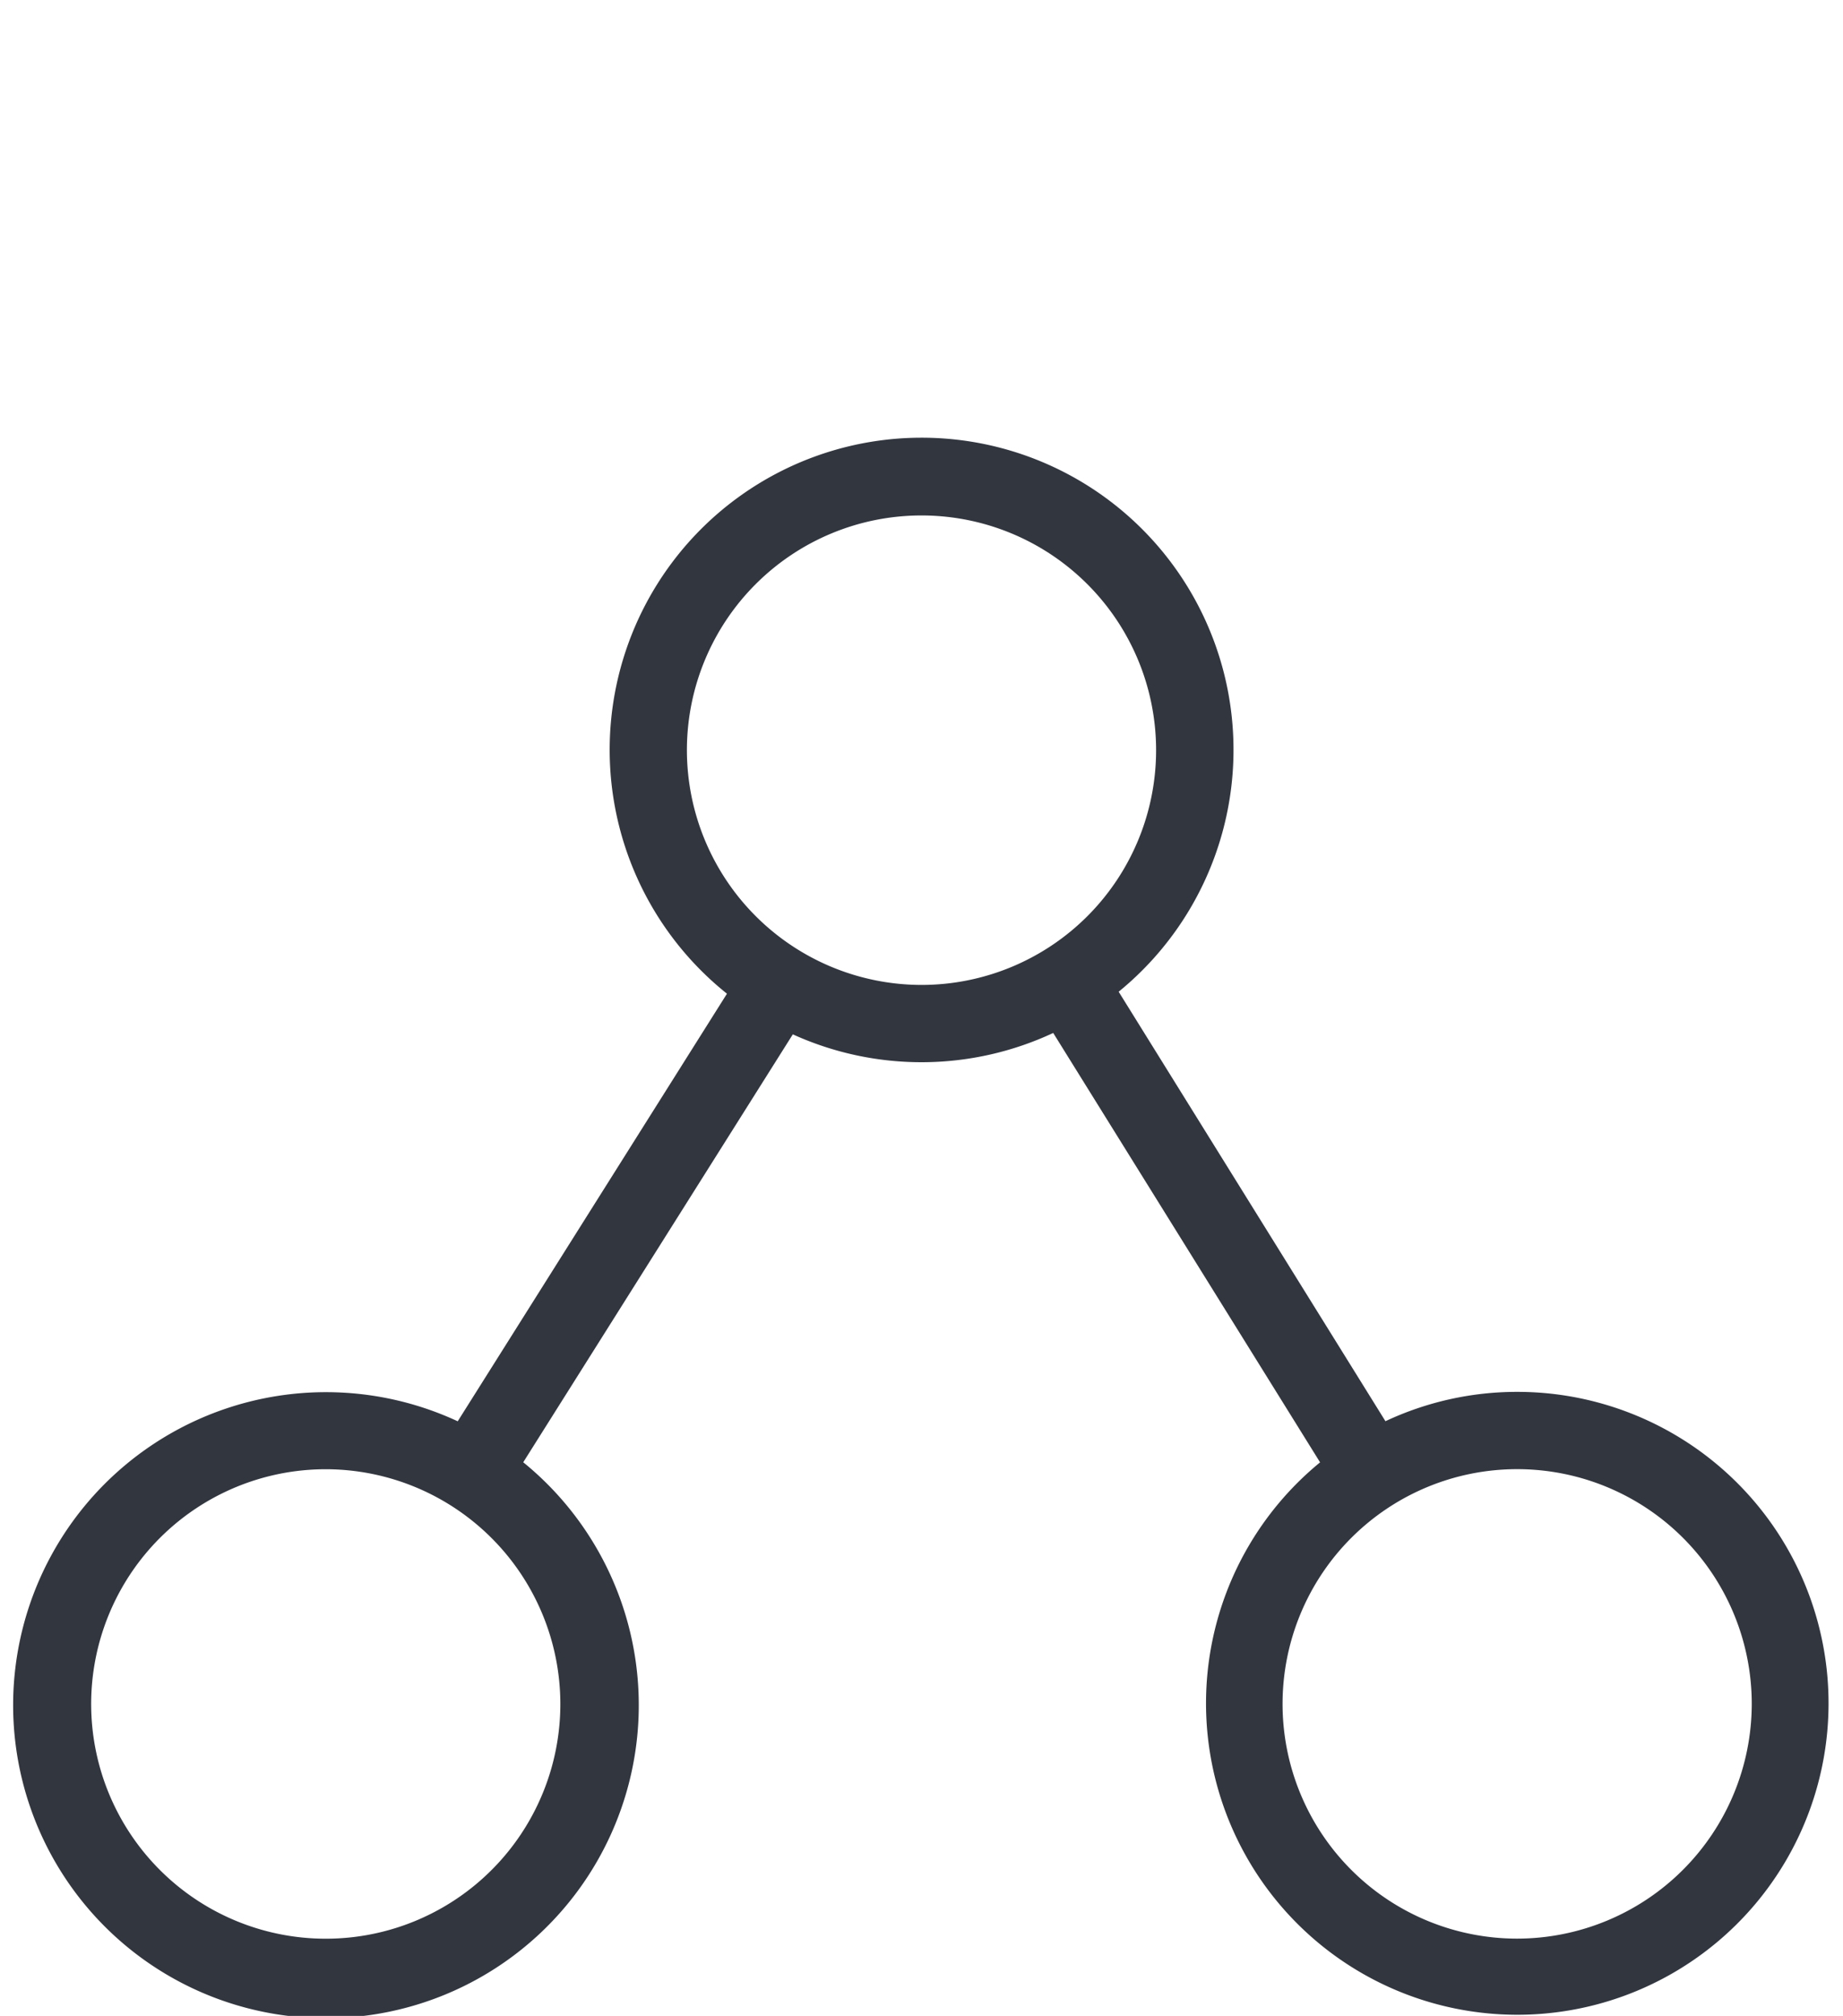
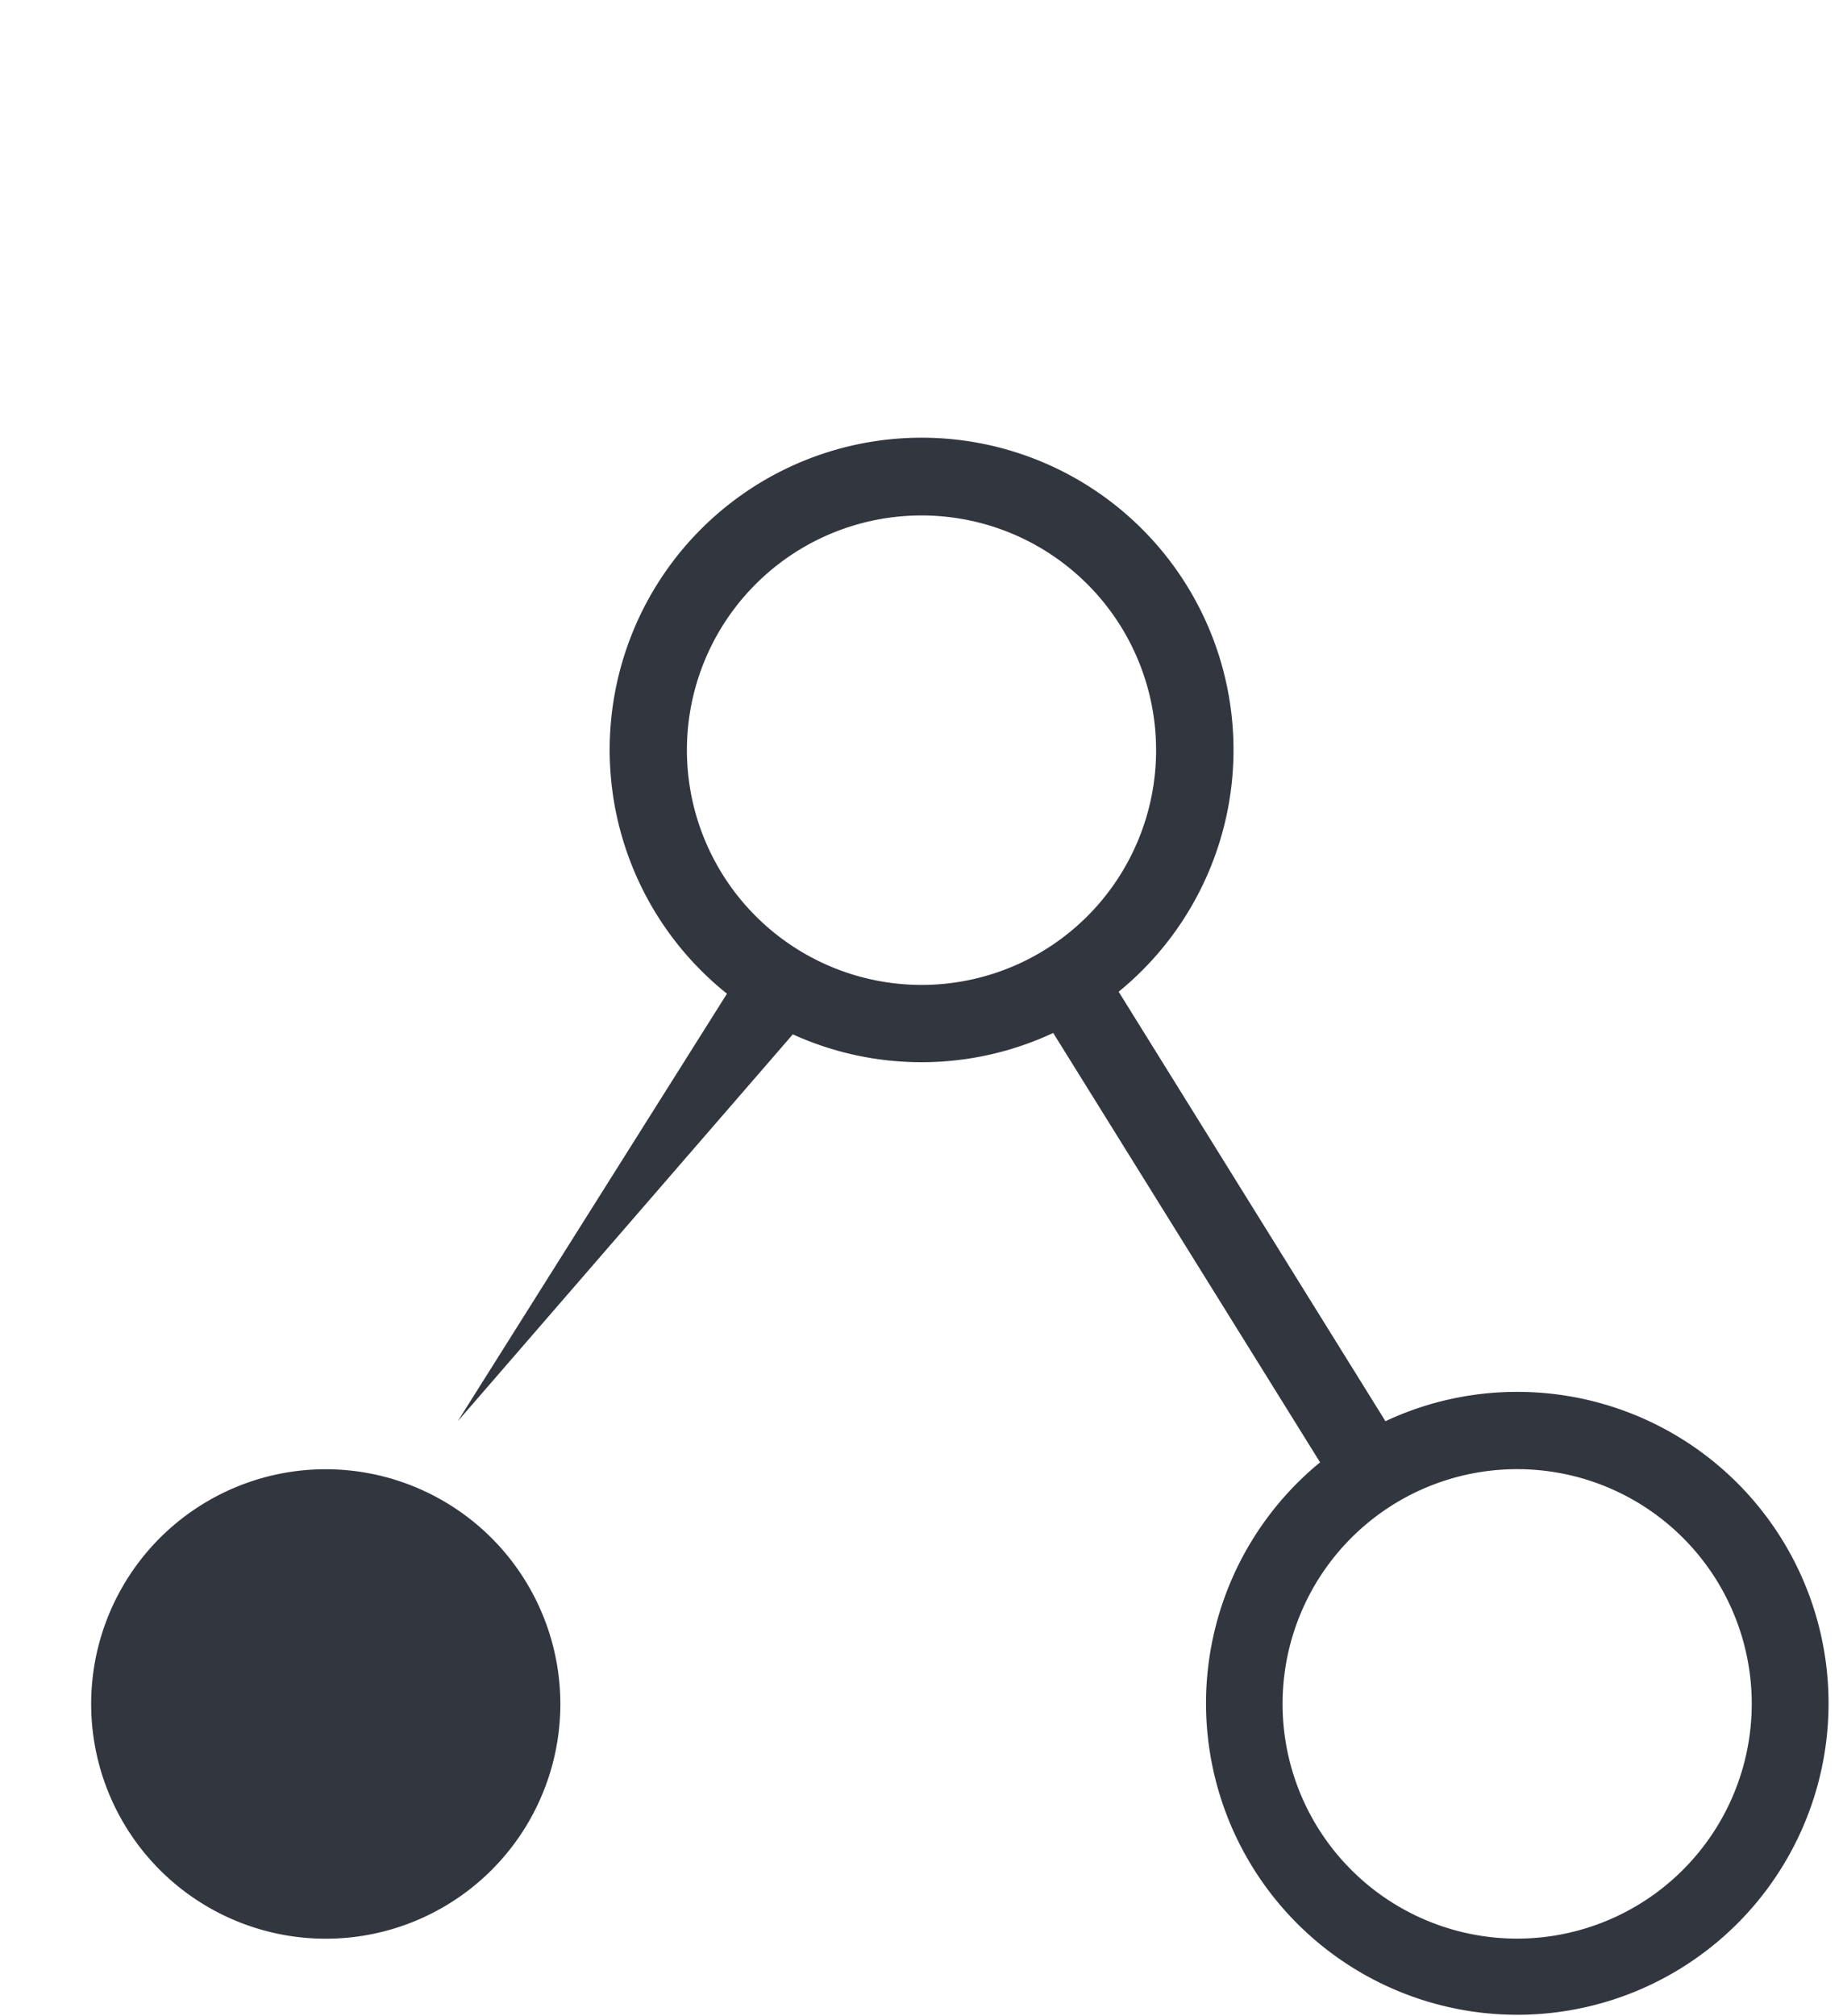
<svg xmlns="http://www.w3.org/2000/svg" viewBox="0 0 225 245.96">
  <defs>
    <style>.cls-1{fill:#32363f;}</style>
  </defs>
  <title>Tavola disegno 10</title>
  <g id="Livello_1" data-name="Livello 1">
-     <path class="cls-1" d="M185.22,169.82a37.83,37.83,0,0,0-16.08,3.58L136.57,121a38.08,38.08,0,1,0-47.82.24L55.88,173.41a38.19,38.19,0,1,0,8,5L96.79,126.2a38,38,0,0,0,31.79-.17l32.58,52.39a38,38,0,1,0,24.06-8.6ZM68.41,207.89a28.64,28.64,0,1,1-28.63-28.63A28.67,28.67,0,0,1,68.41,207.89ZM83.86,91.53a28.64,28.64,0,1,1,28.64,28.64A28.67,28.67,0,0,1,83.86,91.53Zm101.36,145a28.64,28.64,0,1,1,28.64-28.64A28.67,28.67,0,0,1,185.22,236.53Z" />
+     <path class="cls-1" d="M185.22,169.82a37.83,37.83,0,0,0-16.08,3.58L136.57,121a38.08,38.08,0,1,0-47.82.24L55.88,173.41L96.79,126.2a38,38,0,0,0,31.79-.17l32.58,52.39a38,38,0,1,0,24.06-8.6ZM68.41,207.89a28.64,28.64,0,1,1-28.63-28.63A28.67,28.67,0,0,1,68.41,207.89ZM83.86,91.53a28.64,28.64,0,1,1,28.64,28.64A28.67,28.67,0,0,1,83.86,91.53Zm101.36,145a28.64,28.64,0,1,1,28.64-28.64A28.67,28.67,0,0,1,185.22,236.53Z" />
  </g>
</svg>